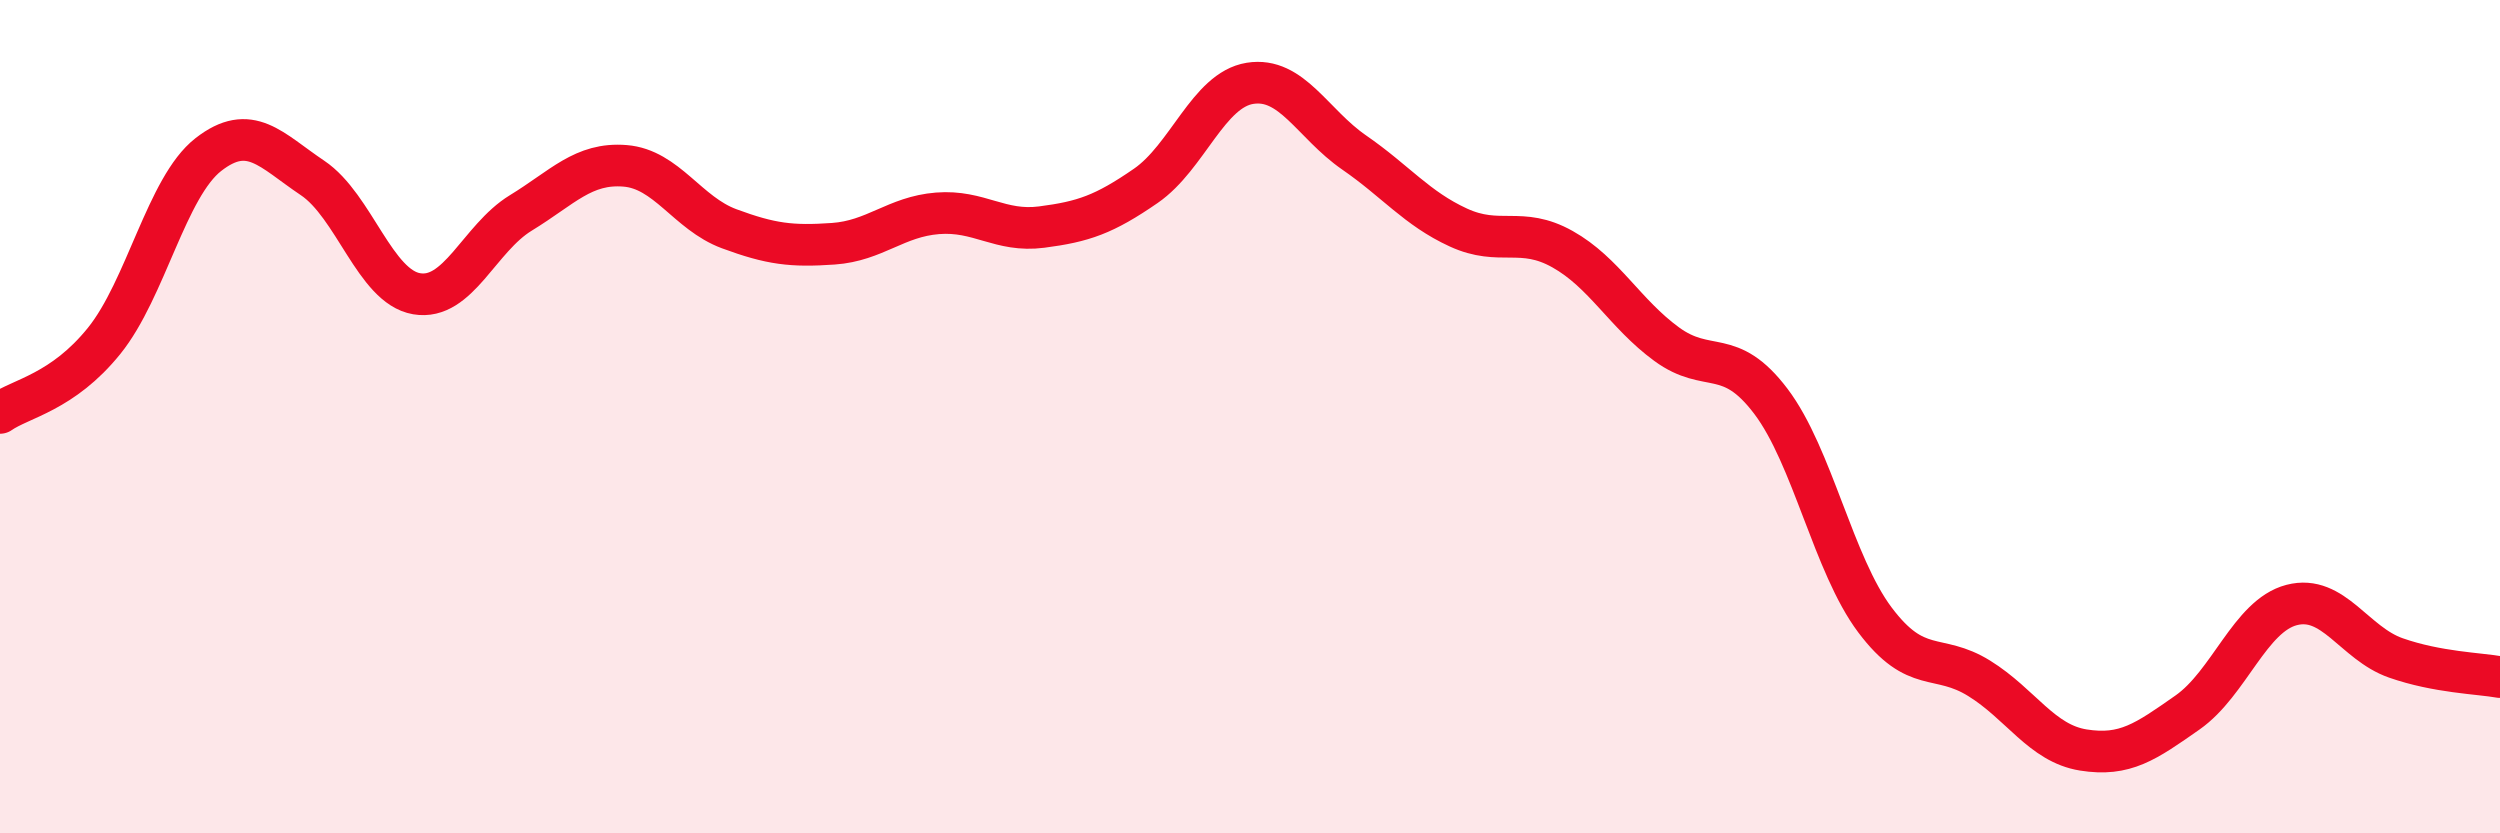
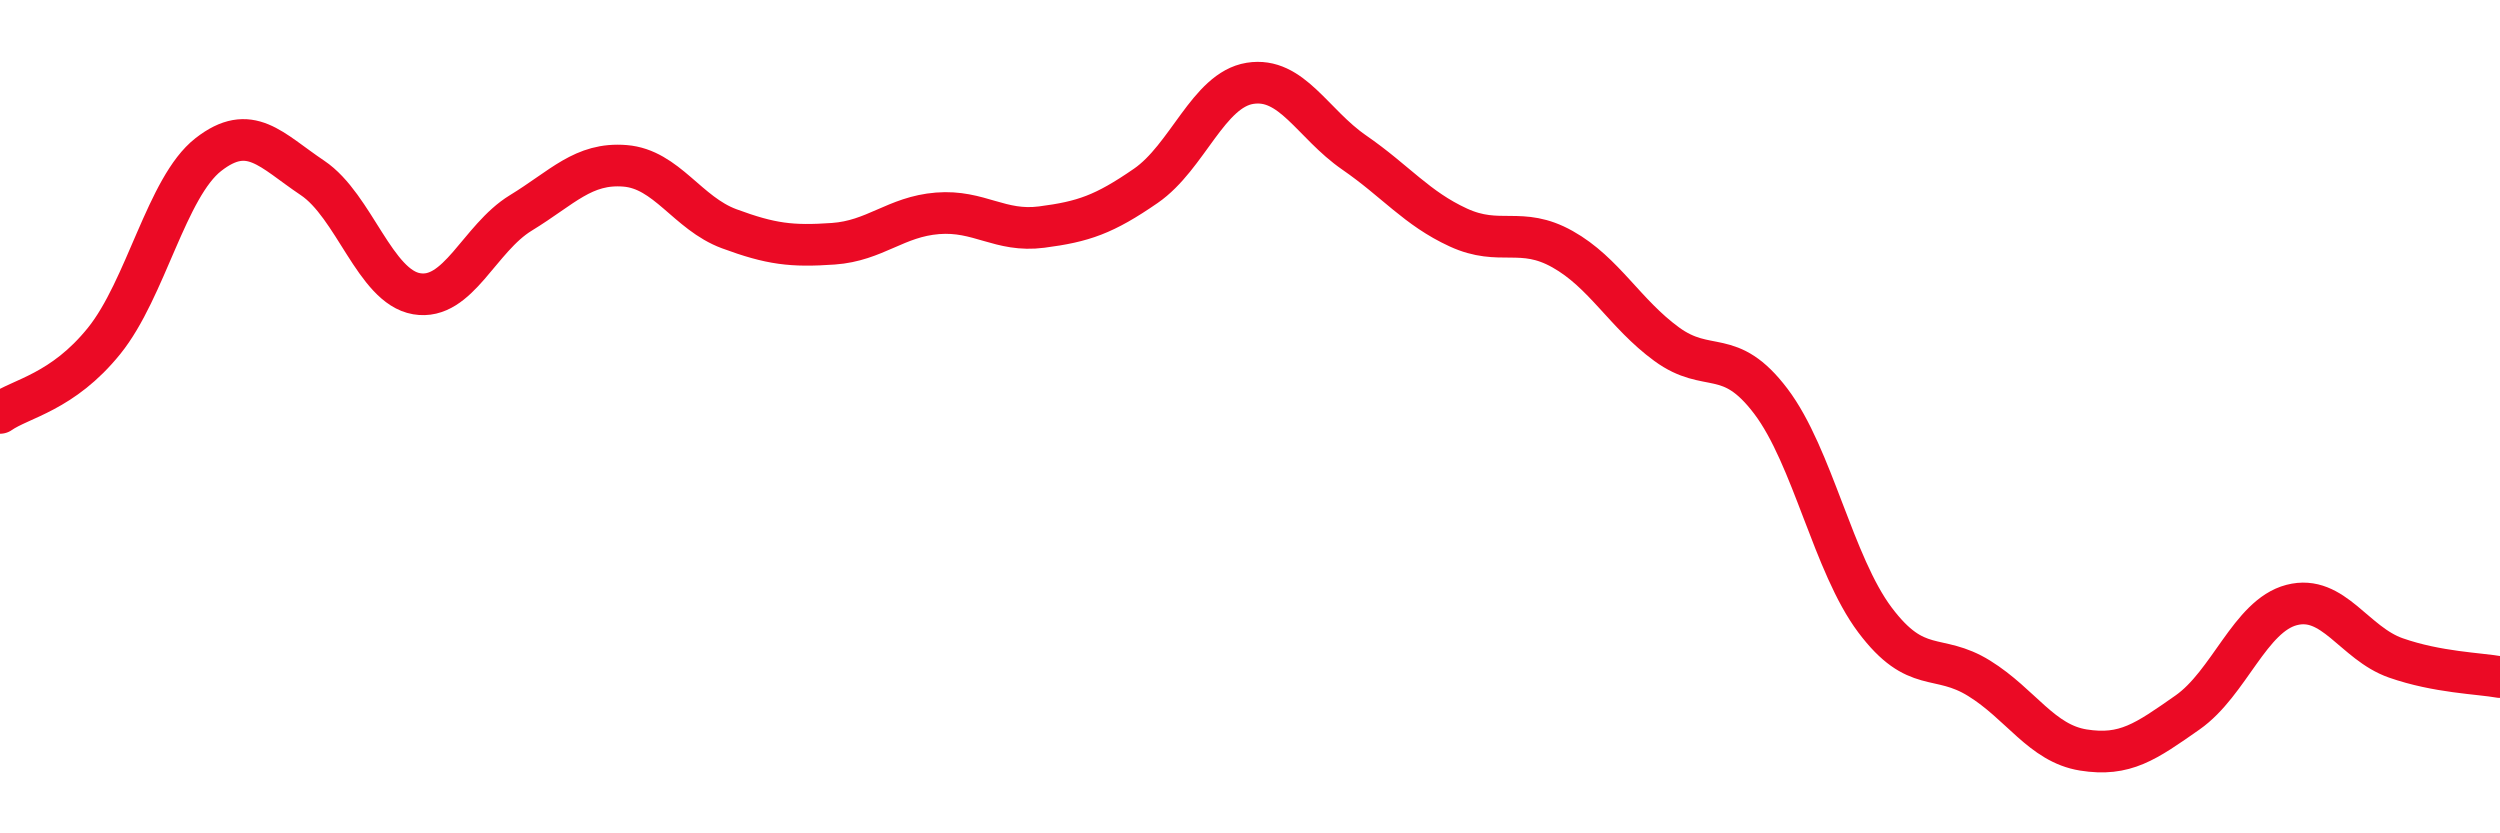
<svg xmlns="http://www.w3.org/2000/svg" width="60" height="20" viewBox="0 0 60 20">
-   <path d="M 0,9.91 C 0.5,9.56 1.5,9.42 2.5,8.18 C 3.5,6.94 4,4.49 5,3.71 C 6,2.93 6.5,3.6 7.5,4.27 C 8.5,4.94 9,6.88 10,7.05 C 11,7.22 11.5,5.72 12.5,5.11 C 13.5,4.5 14,3.9 15,3.98 C 16,4.06 16.5,5.12 17.5,5.49 C 18.5,5.86 19,5.92 20,5.85 C 21,5.78 21.5,5.2 22.5,5.12 C 23.5,5.04 24,5.58 25,5.45 C 26,5.32 26.5,5.15 27.5,4.46 C 28.5,3.77 29,2.16 30,2 C 31,1.84 31.5,2.97 32.5,3.66 C 33.5,4.35 34,5 35,5.46 C 36,5.92 36.5,5.42 37.5,5.98 C 38.5,6.54 39,7.53 40,8.26 C 41,8.99 41.5,8.31 42.5,9.63 C 43.5,10.95 44,13.55 45,14.88 C 46,16.21 46.5,15.66 47.5,16.28 C 48.5,16.9 49,17.84 50,18 C 51,18.16 51.5,17.8 52.5,17.1 C 53.5,16.4 54,14.78 55,14.52 C 56,14.26 56.5,15.44 57.5,15.79 C 58.5,16.14 59.5,16.16 60,16.25L60 20L0 20Z" fill="#EB0A25" opacity="0.1" stroke-linecap="round" stroke-linejoin="round" />
  <path d="M 0,9.91 C 0.5,9.56 1.5,9.42 2.5,8.18 C 3.5,6.94 4,4.49 5,3.71 C 6,2.93 6.5,3.6 7.5,4.27 C 8.5,4.94 9,6.88 10,7.05 C 11,7.22 11.5,5.72 12.5,5.11 C 13.5,4.5 14,3.9 15,3.98 C 16,4.06 16.5,5.12 17.5,5.49 C 18.5,5.86 19,5.92 20,5.85 C 21,5.78 21.5,5.2 22.5,5.12 C 23.5,5.04 24,5.58 25,5.45 C 26,5.32 26.5,5.15 27.5,4.46 C 28.5,3.77 29,2.16 30,2 C 31,1.84 31.5,2.97 32.5,3.66 C 33.5,4.35 34,5 35,5.46 C 36,5.92 36.5,5.42 37.5,5.98 C 38.5,6.54 39,7.53 40,8.26 C 41,8.99 41.5,8.31 42.5,9.63 C 43.5,10.95 44,13.55 45,14.88 C 46,16.21 46.5,15.66 47.5,16.28 C 48.5,16.9 49,17.84 50,18 C 51,18.16 51.5,17.8 52.5,17.1 C 53.5,16.4 54,14.78 55,14.52 C 56,14.26 56.5,15.44 57.5,15.79 C 58.5,16.14 59.5,16.16 60,16.25" stroke="#EB0A25" stroke-width="1" fill="none" stroke-linecap="round" stroke-linejoin="round" />
</svg>